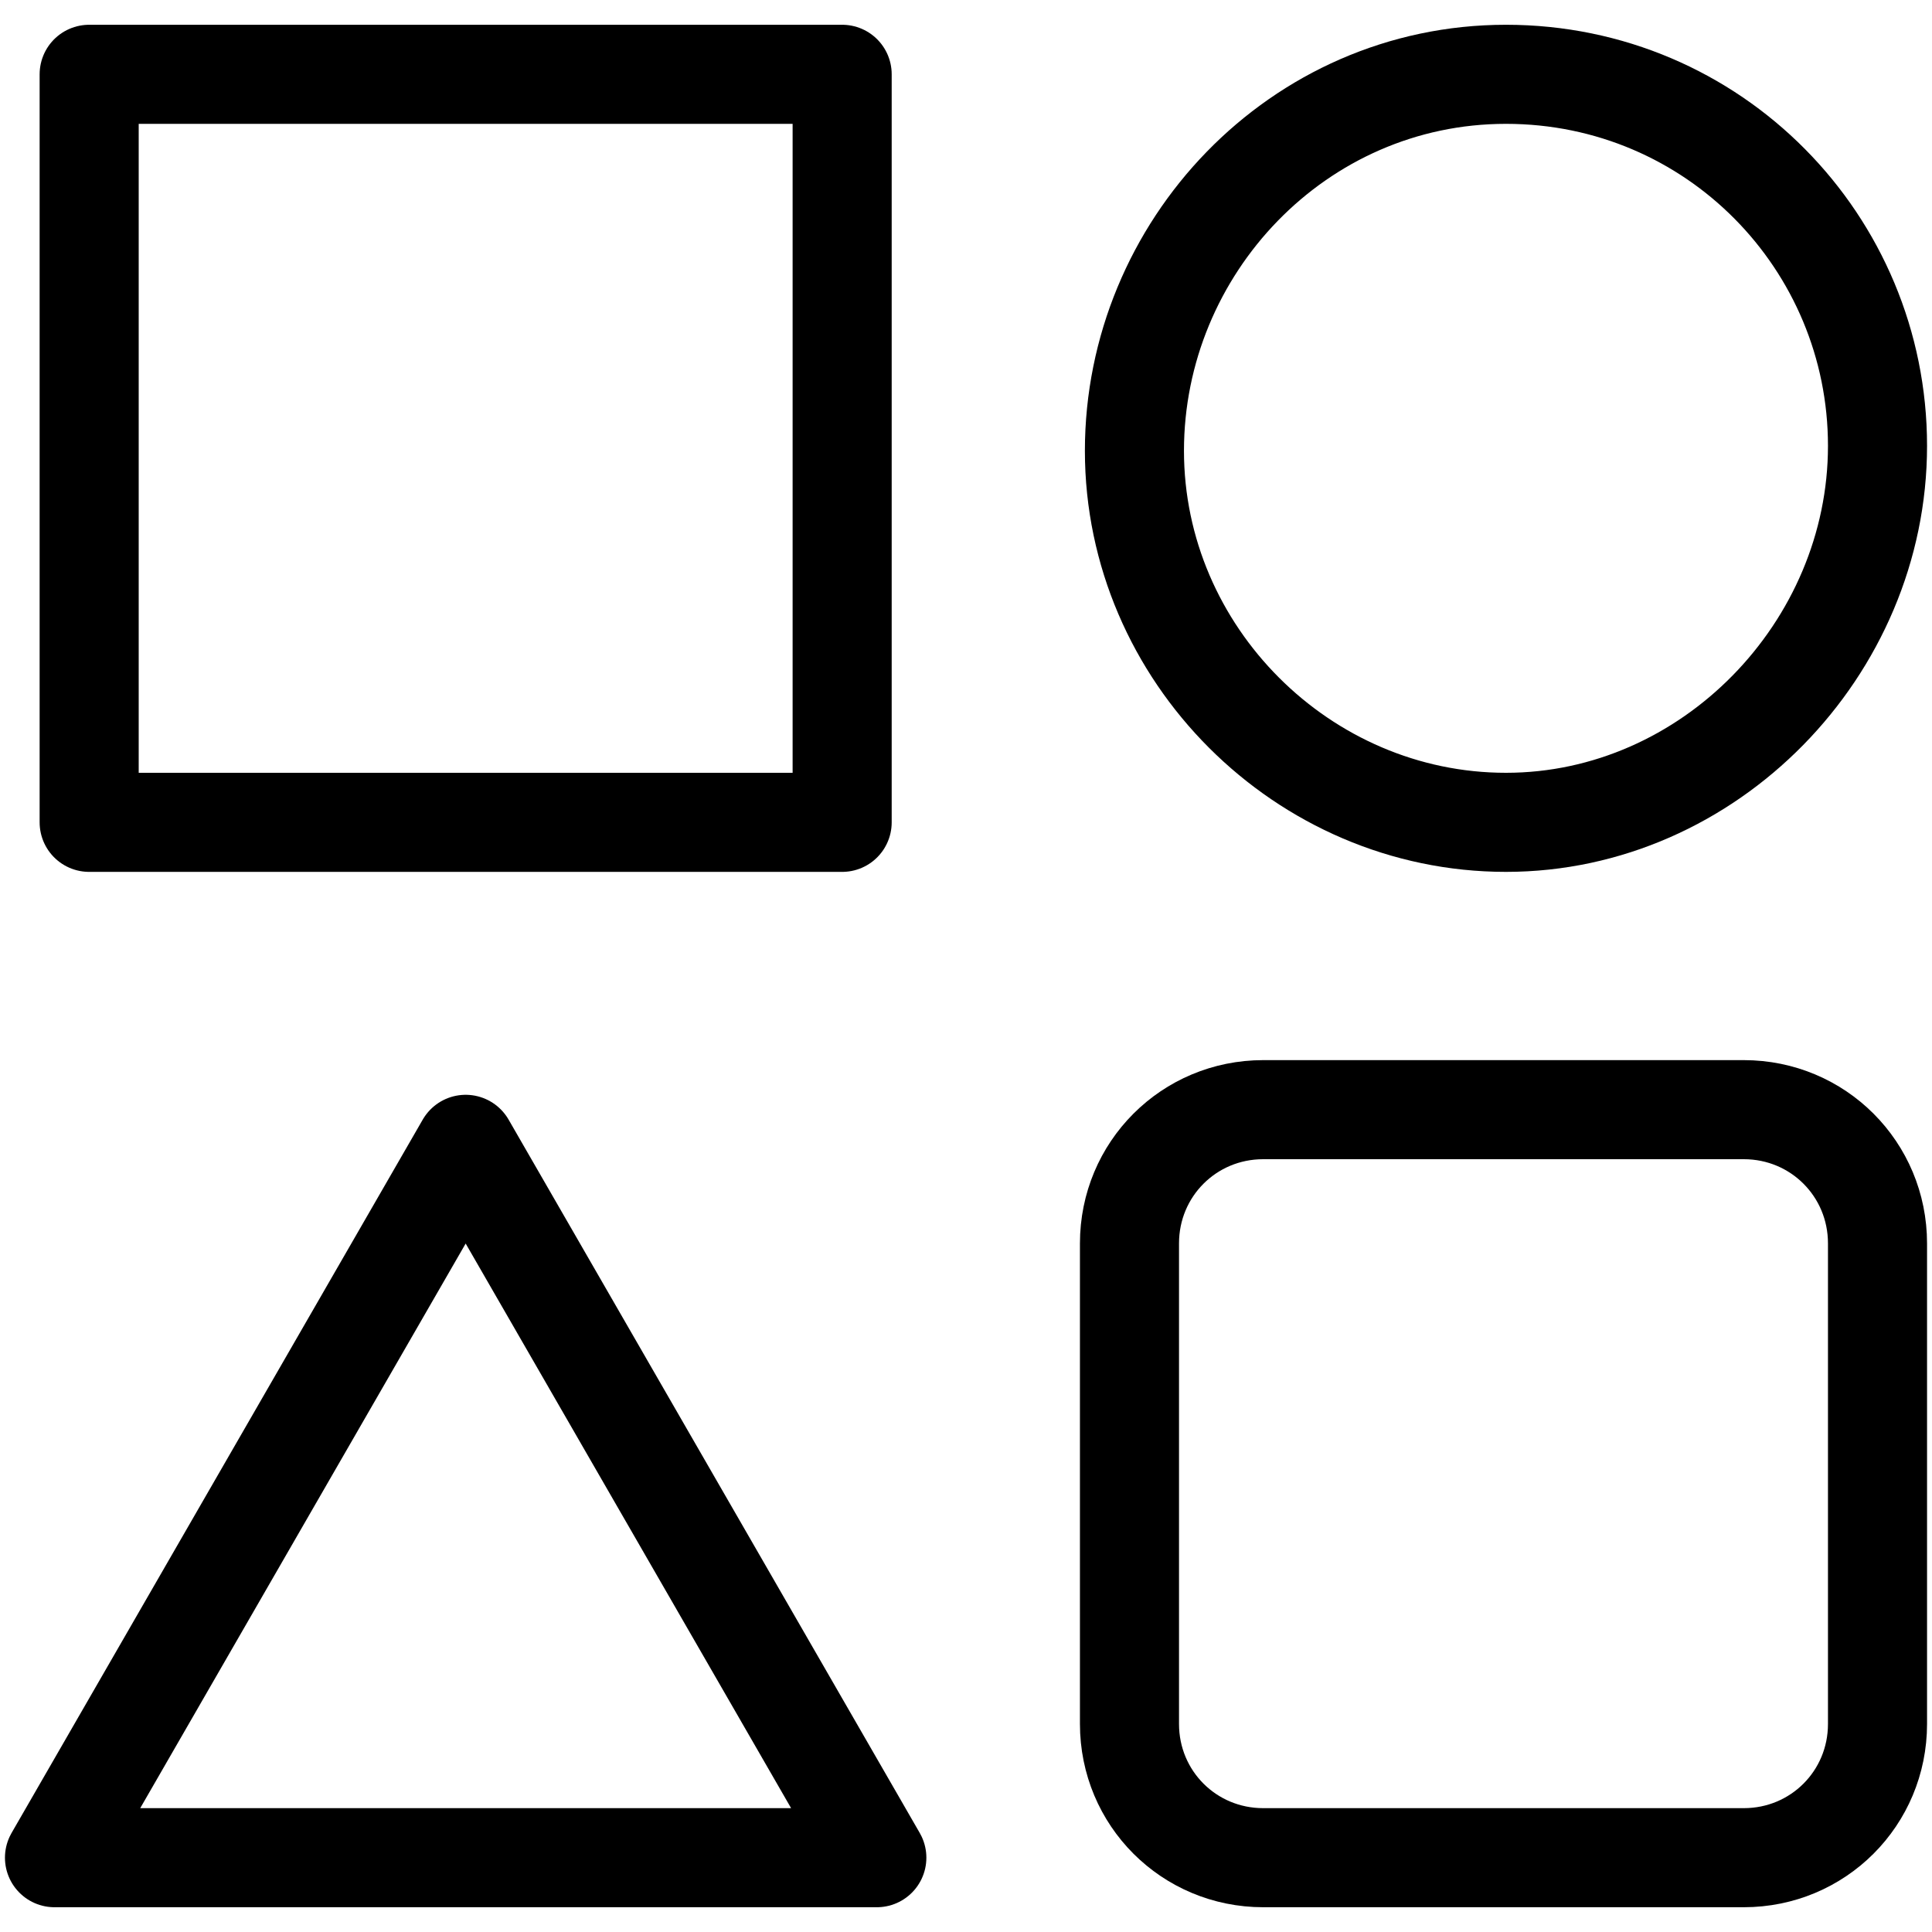
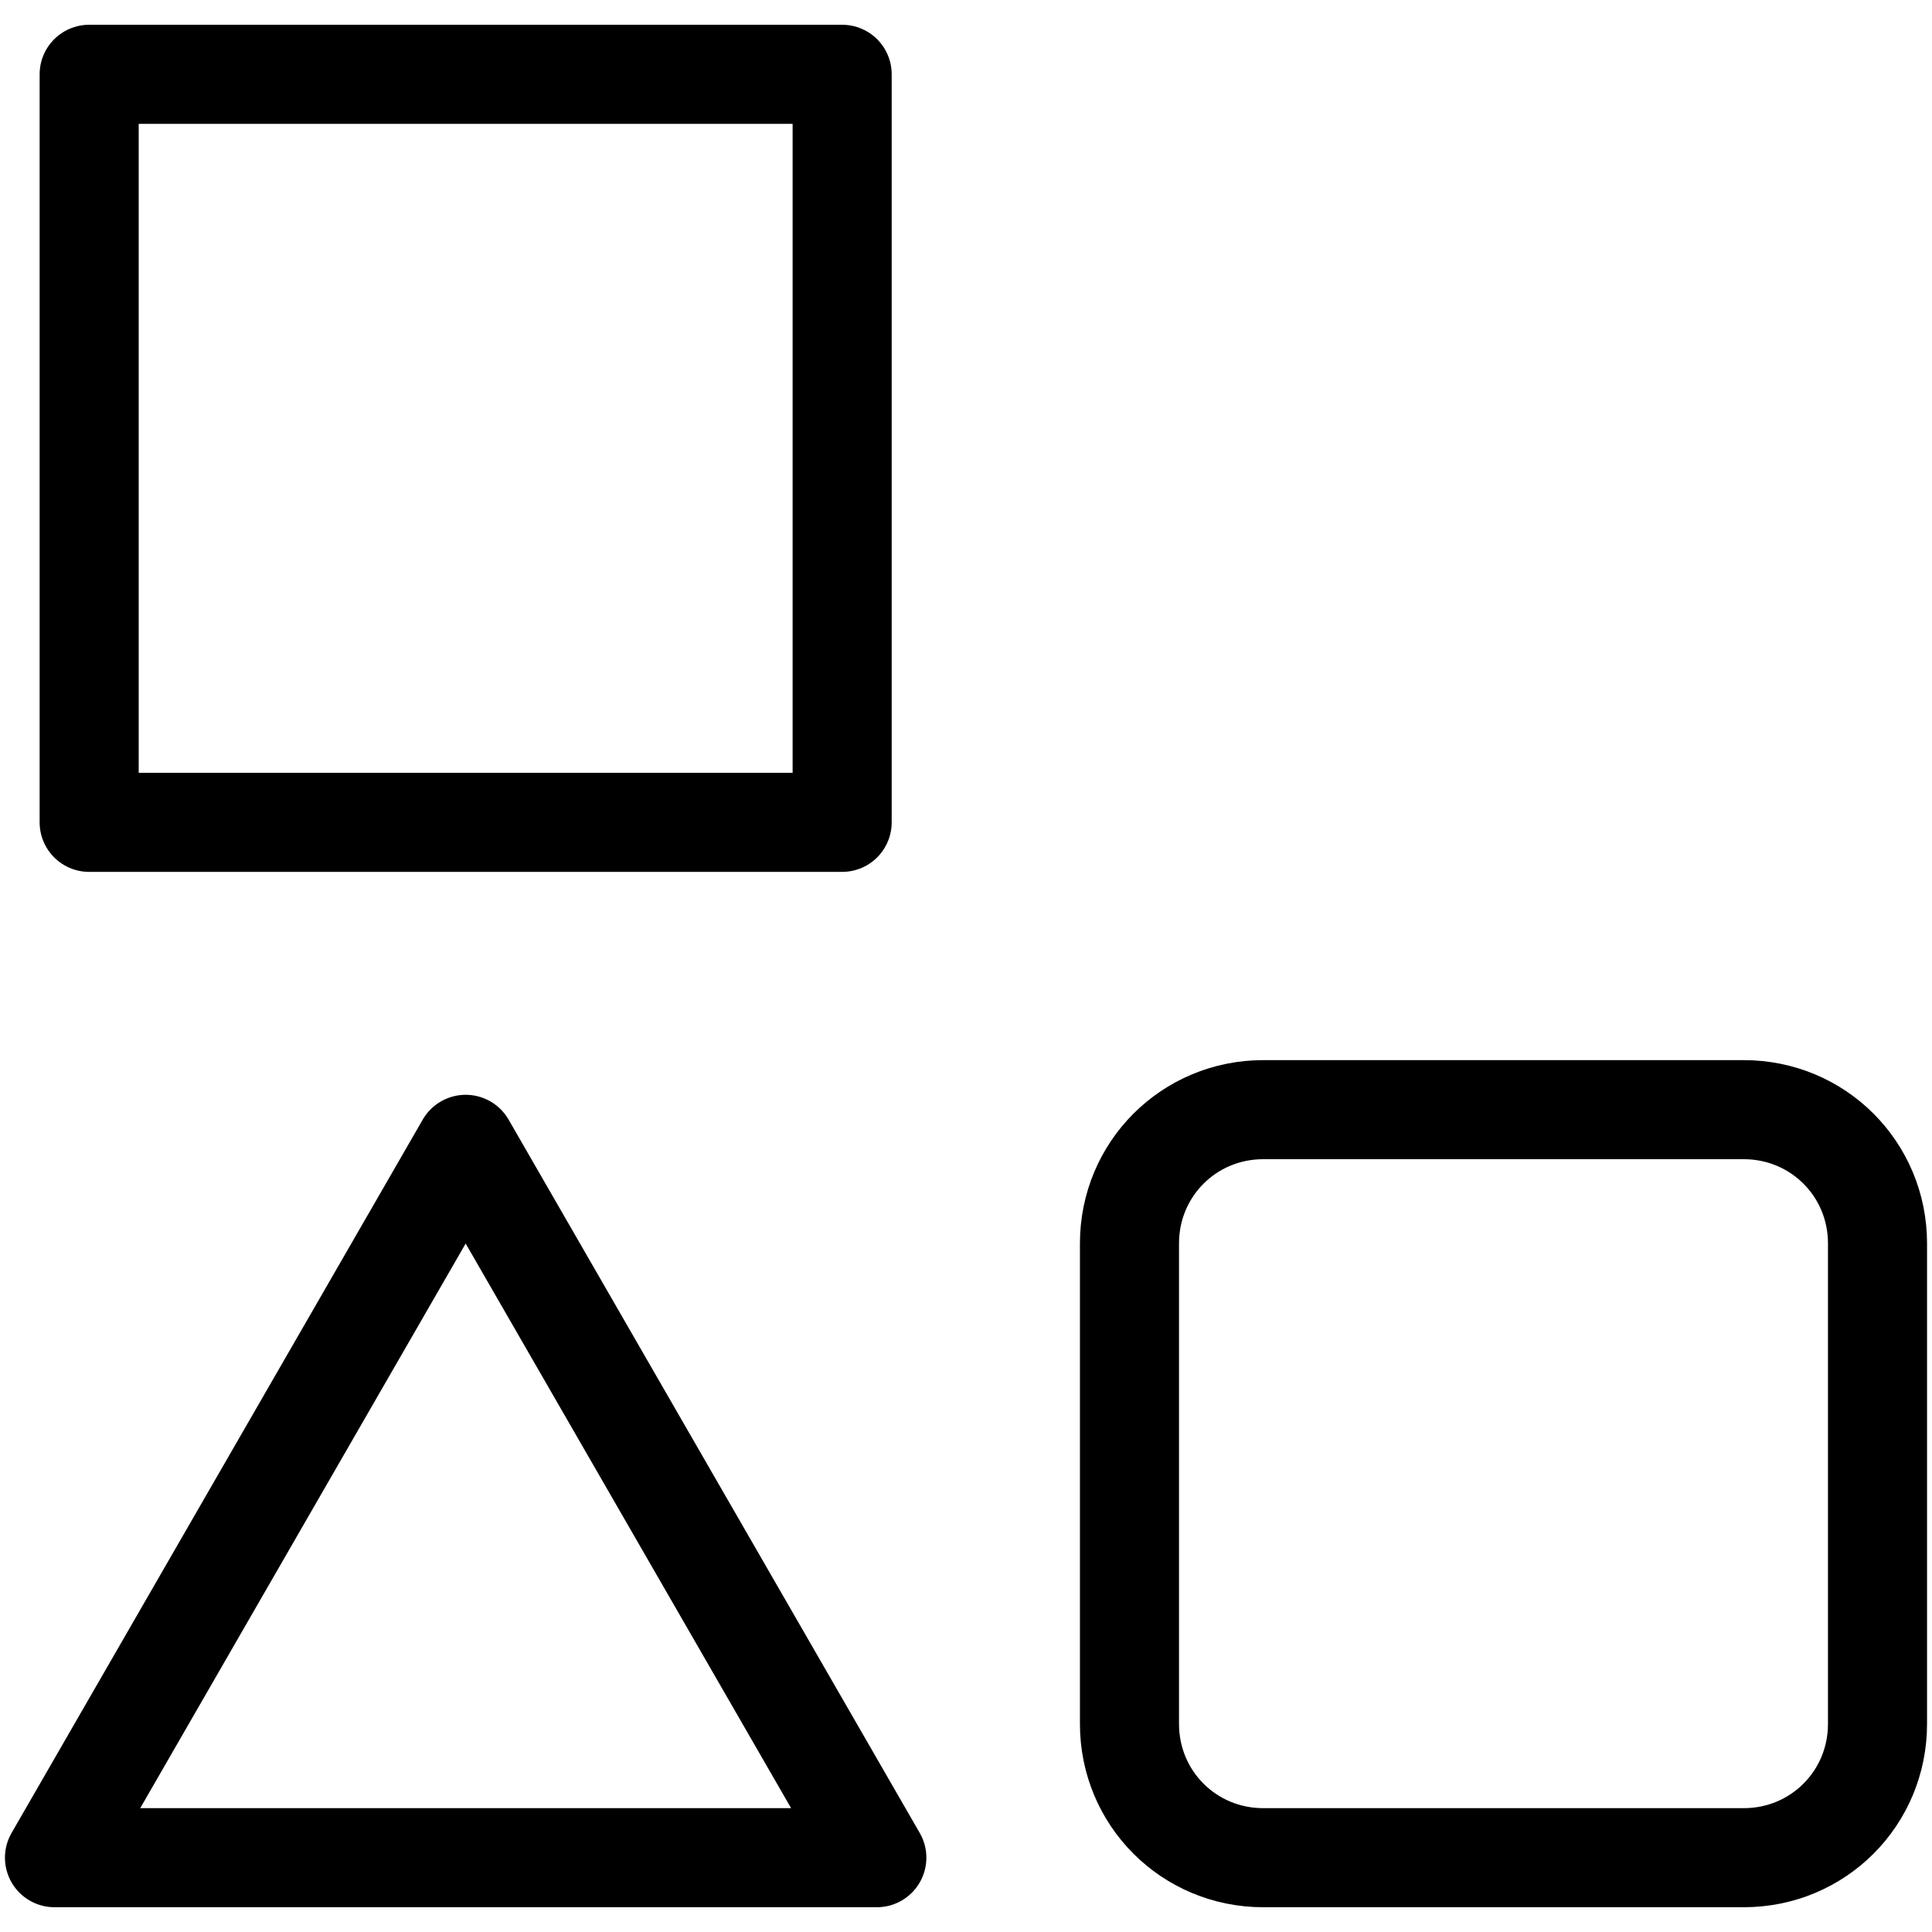
<svg xmlns="http://www.w3.org/2000/svg" version="1.1" id="Layer_1" x="0px" y="0px" viewBox="0 0 39 39" style="enable-background:new 0 0 39 39;" xml:space="preserve">
  <style type="text/css">
	.st0{fill:none;stroke:#000000;stroke-width:2;stroke-linecap:round;stroke-linejoin:round;stroke-miterlimit:10;}
</style>
  <g>
-     <path class="st0" d="M37.9,34.8c0,1.5-1.2,2.7-2.7,2.7h-9.7c-1.5,0-2.7-1.2-2.7-2.7v-9.7c0-1.5,1.2-2.7,2.7-2.7h9.7   c1.5,0,2.7,1.2,2.7,2.7V34.8z" />
-     <path class="st0" d="M30.4,1.5c4.2,0,7.5,3.4,7.5,7.5s-3.4,7.6-7.5,7.6s-7.5-3.4-7.5-7.5S26.2,1.5,30.4,1.5z" />
+     <path class="st0" d="M37.9,34.8c0,1.5-1.2,2.7-2.7,2.7h-9.7c-1.5,0-2.7-1.2-2.7-2.7v-9.7c0-1.5,1.2-2.7,2.7-2.7h9.7   c1.5,0,2.7,1.2,2.7,2.7V34.8" />
    <path class="st0" d="M1.8,1.5H17v15.1H1.8V1.5z" />
    <path class="st0" d="M9.4,23.1l8.3,14.4H1.1L9.4,23.1z" />
  </g>
</svg>